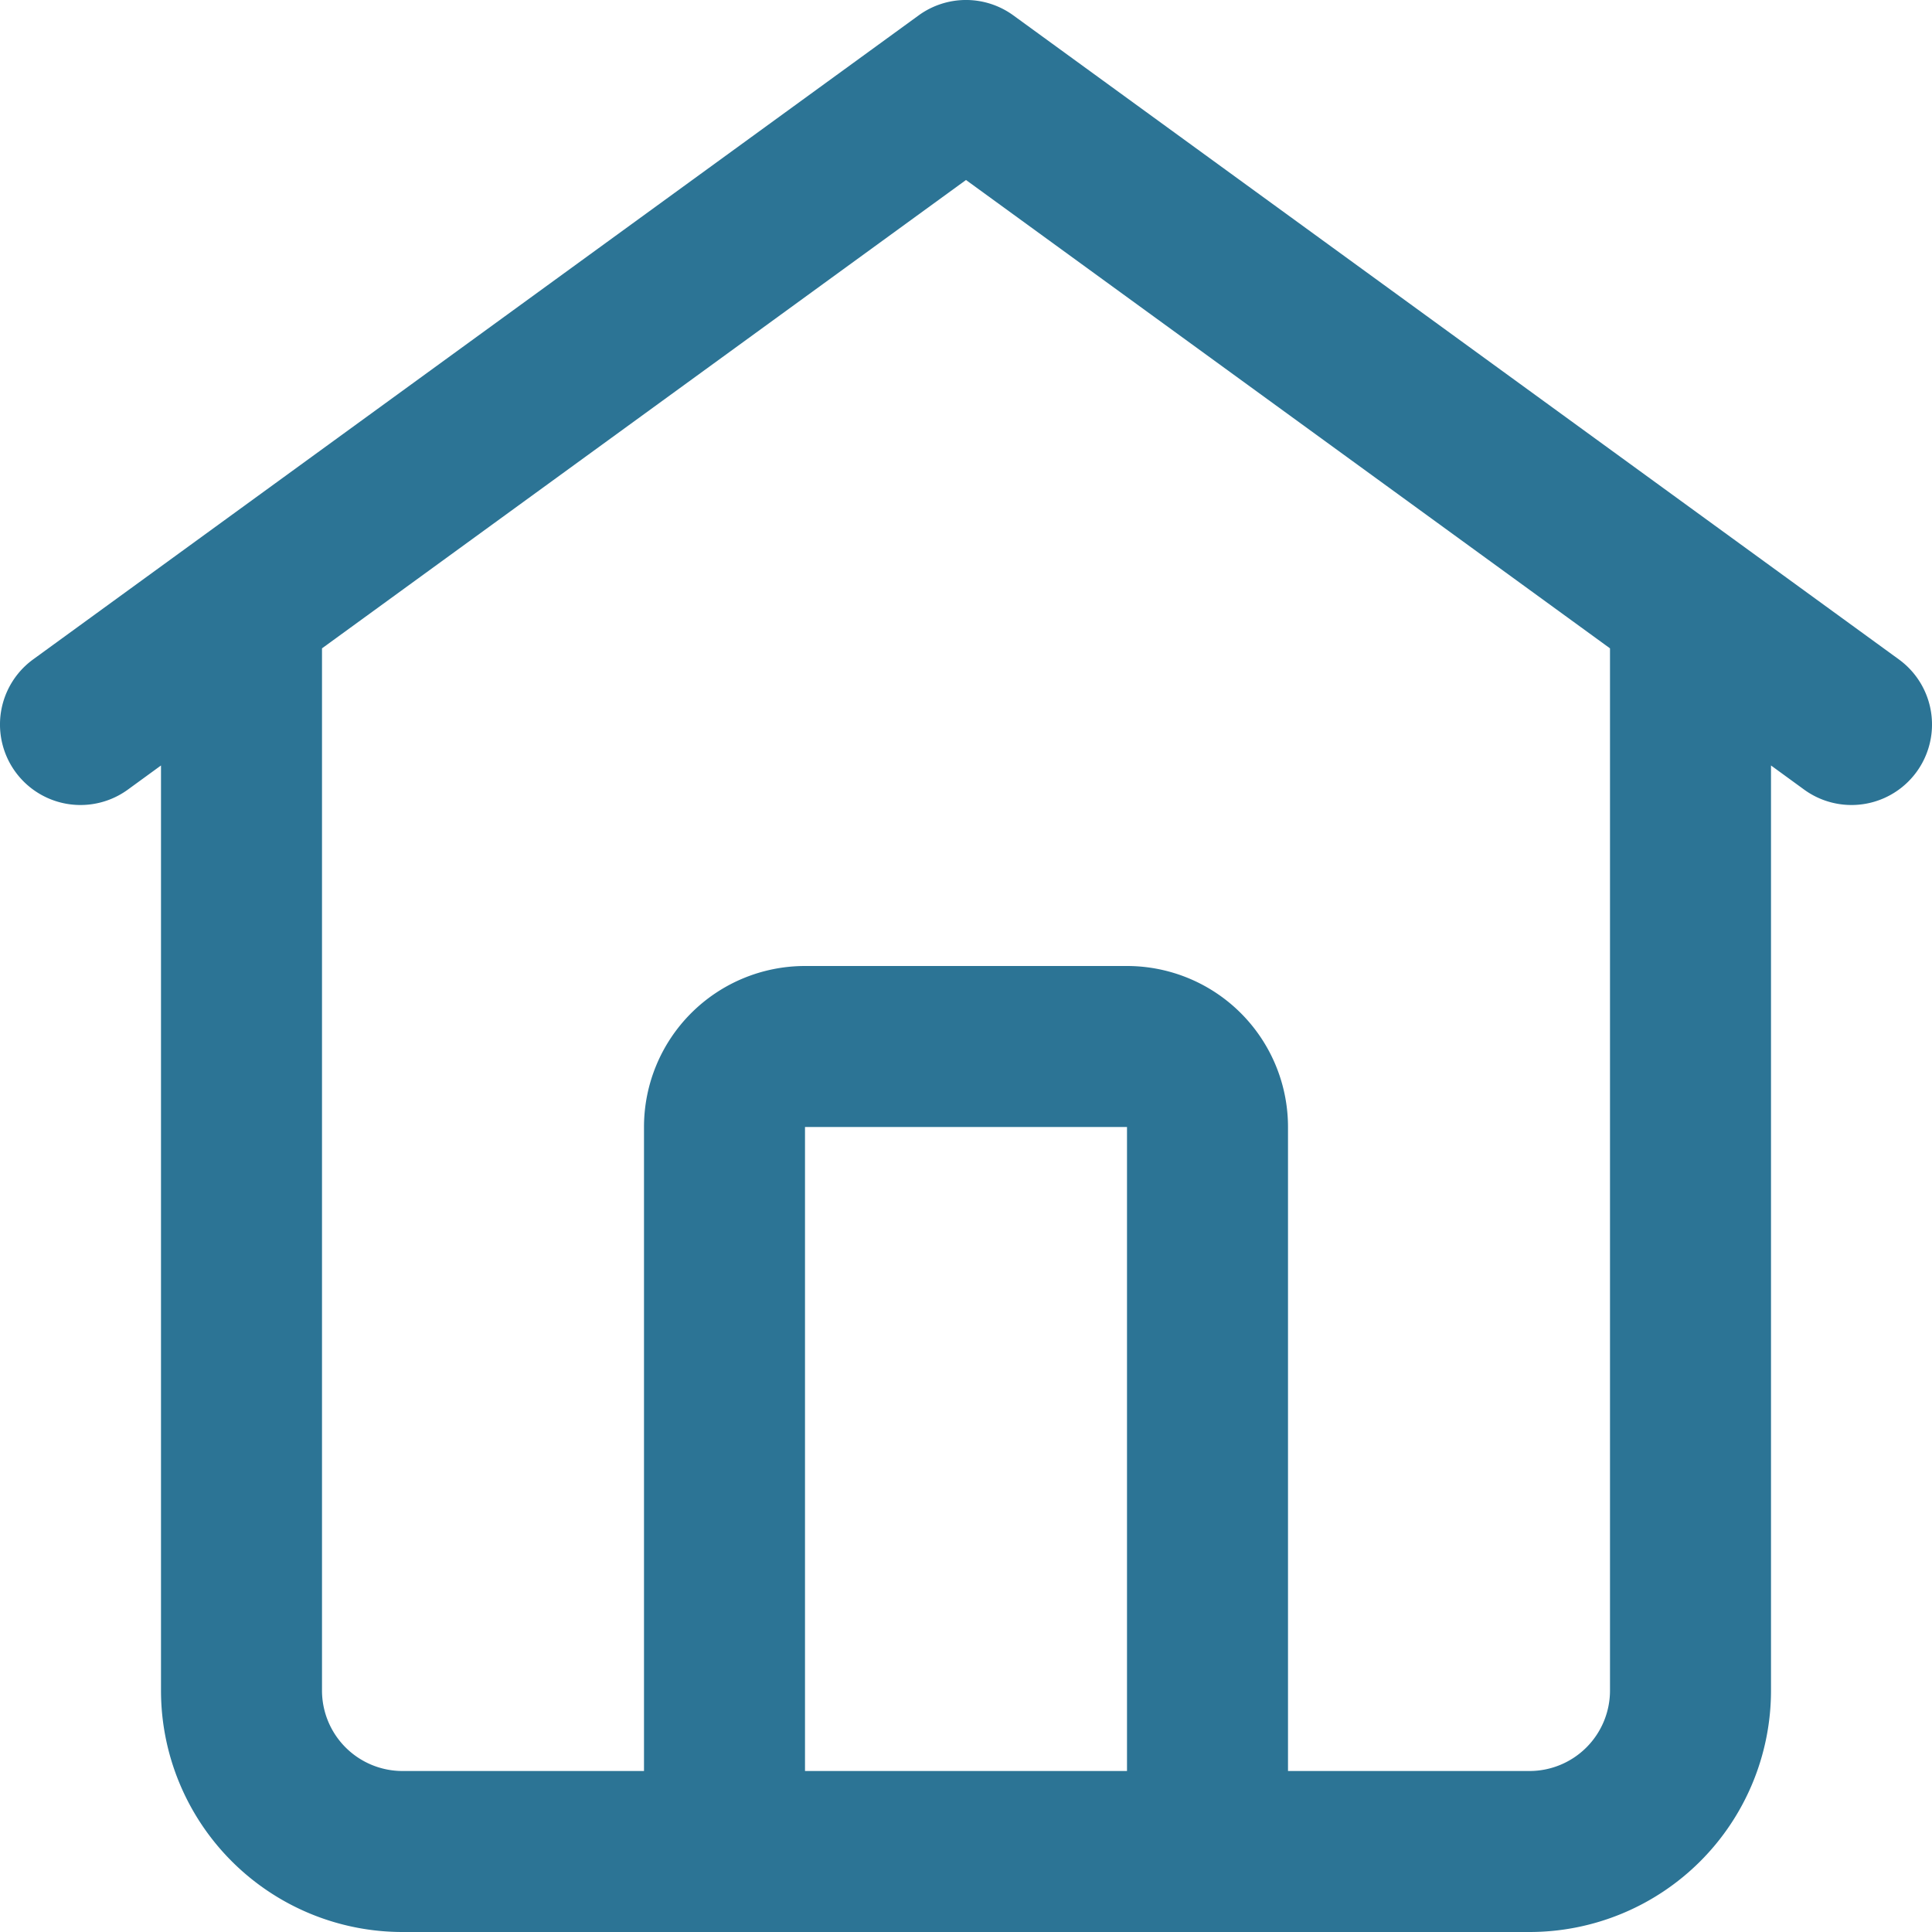
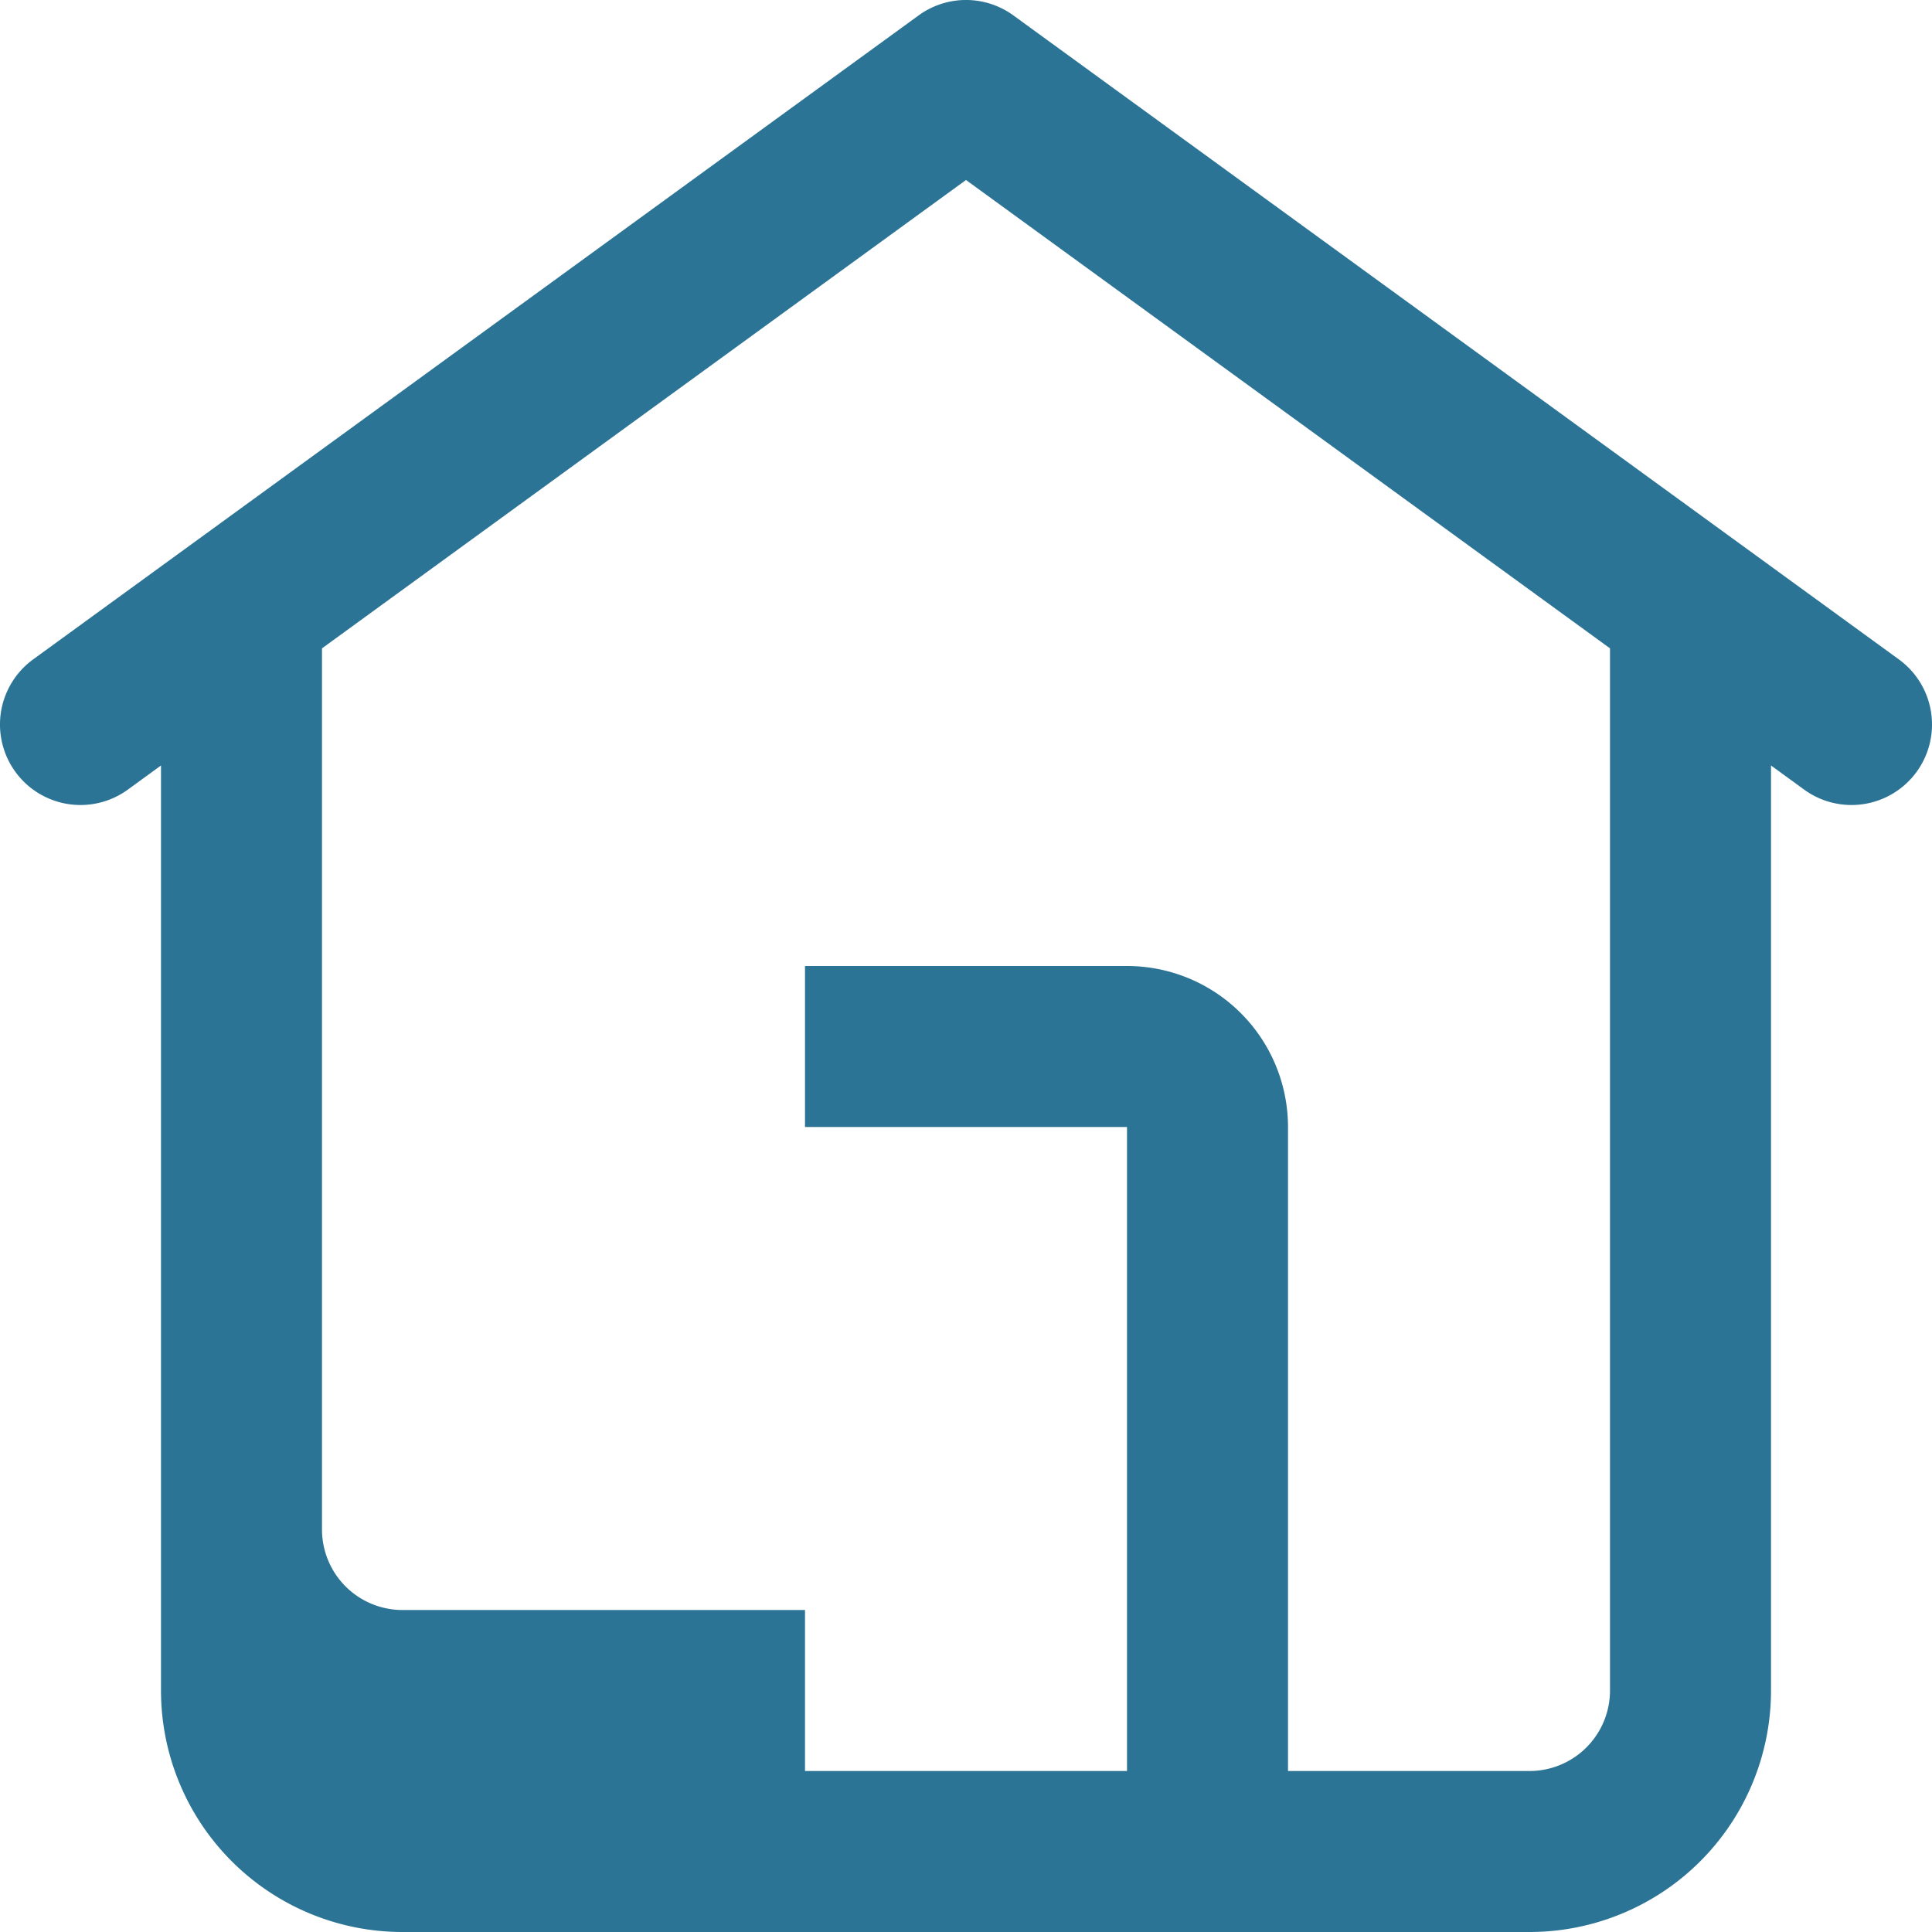
<svg xmlns="http://www.w3.org/2000/svg" id="Icons" viewBox="0 0 24 24">
  <defs>
    <style>.cls-1{fill:#232323;}</style>
  </defs>
-   <path d="M12.588.191a1,1,0,0,0-1.176,0l-11,8A1,1,0,0,0,1.588,9.809L2,9.509V21a3,3,0,0,0,3,3H19a3,3,0,0,0,3-3V9.509l.412.3a1,1,0,1,0,1.176-1.618ZM10,22V14h4v8Zm10-1a1,1,0,0,1-1,1H16V14a2,2,0,0,0-2-2H10a2,2,0,0,0-2,2v8H5a1,1,0,0,1-1-1V8.054l8-5.818,8,5.818Z" fill="#2c7495" opacity="1" original-fill="#232323" />
+   <path d="M12.588.191a1,1,0,0,0-1.176,0l-11,8A1,1,0,0,0,1.588,9.809L2,9.509V21a3,3,0,0,0,3,3H19a3,3,0,0,0,3-3V9.509l.412.3a1,1,0,1,0,1.176-1.618ZM10,22V14h4v8Zm10-1a1,1,0,0,1-1,1H16V14a2,2,0,0,0-2-2H10v8H5a1,1,0,0,1-1-1V8.054l8-5.818,8,5.818Z" fill="#2c7495" opacity="1" original-fill="#232323" />
</svg>